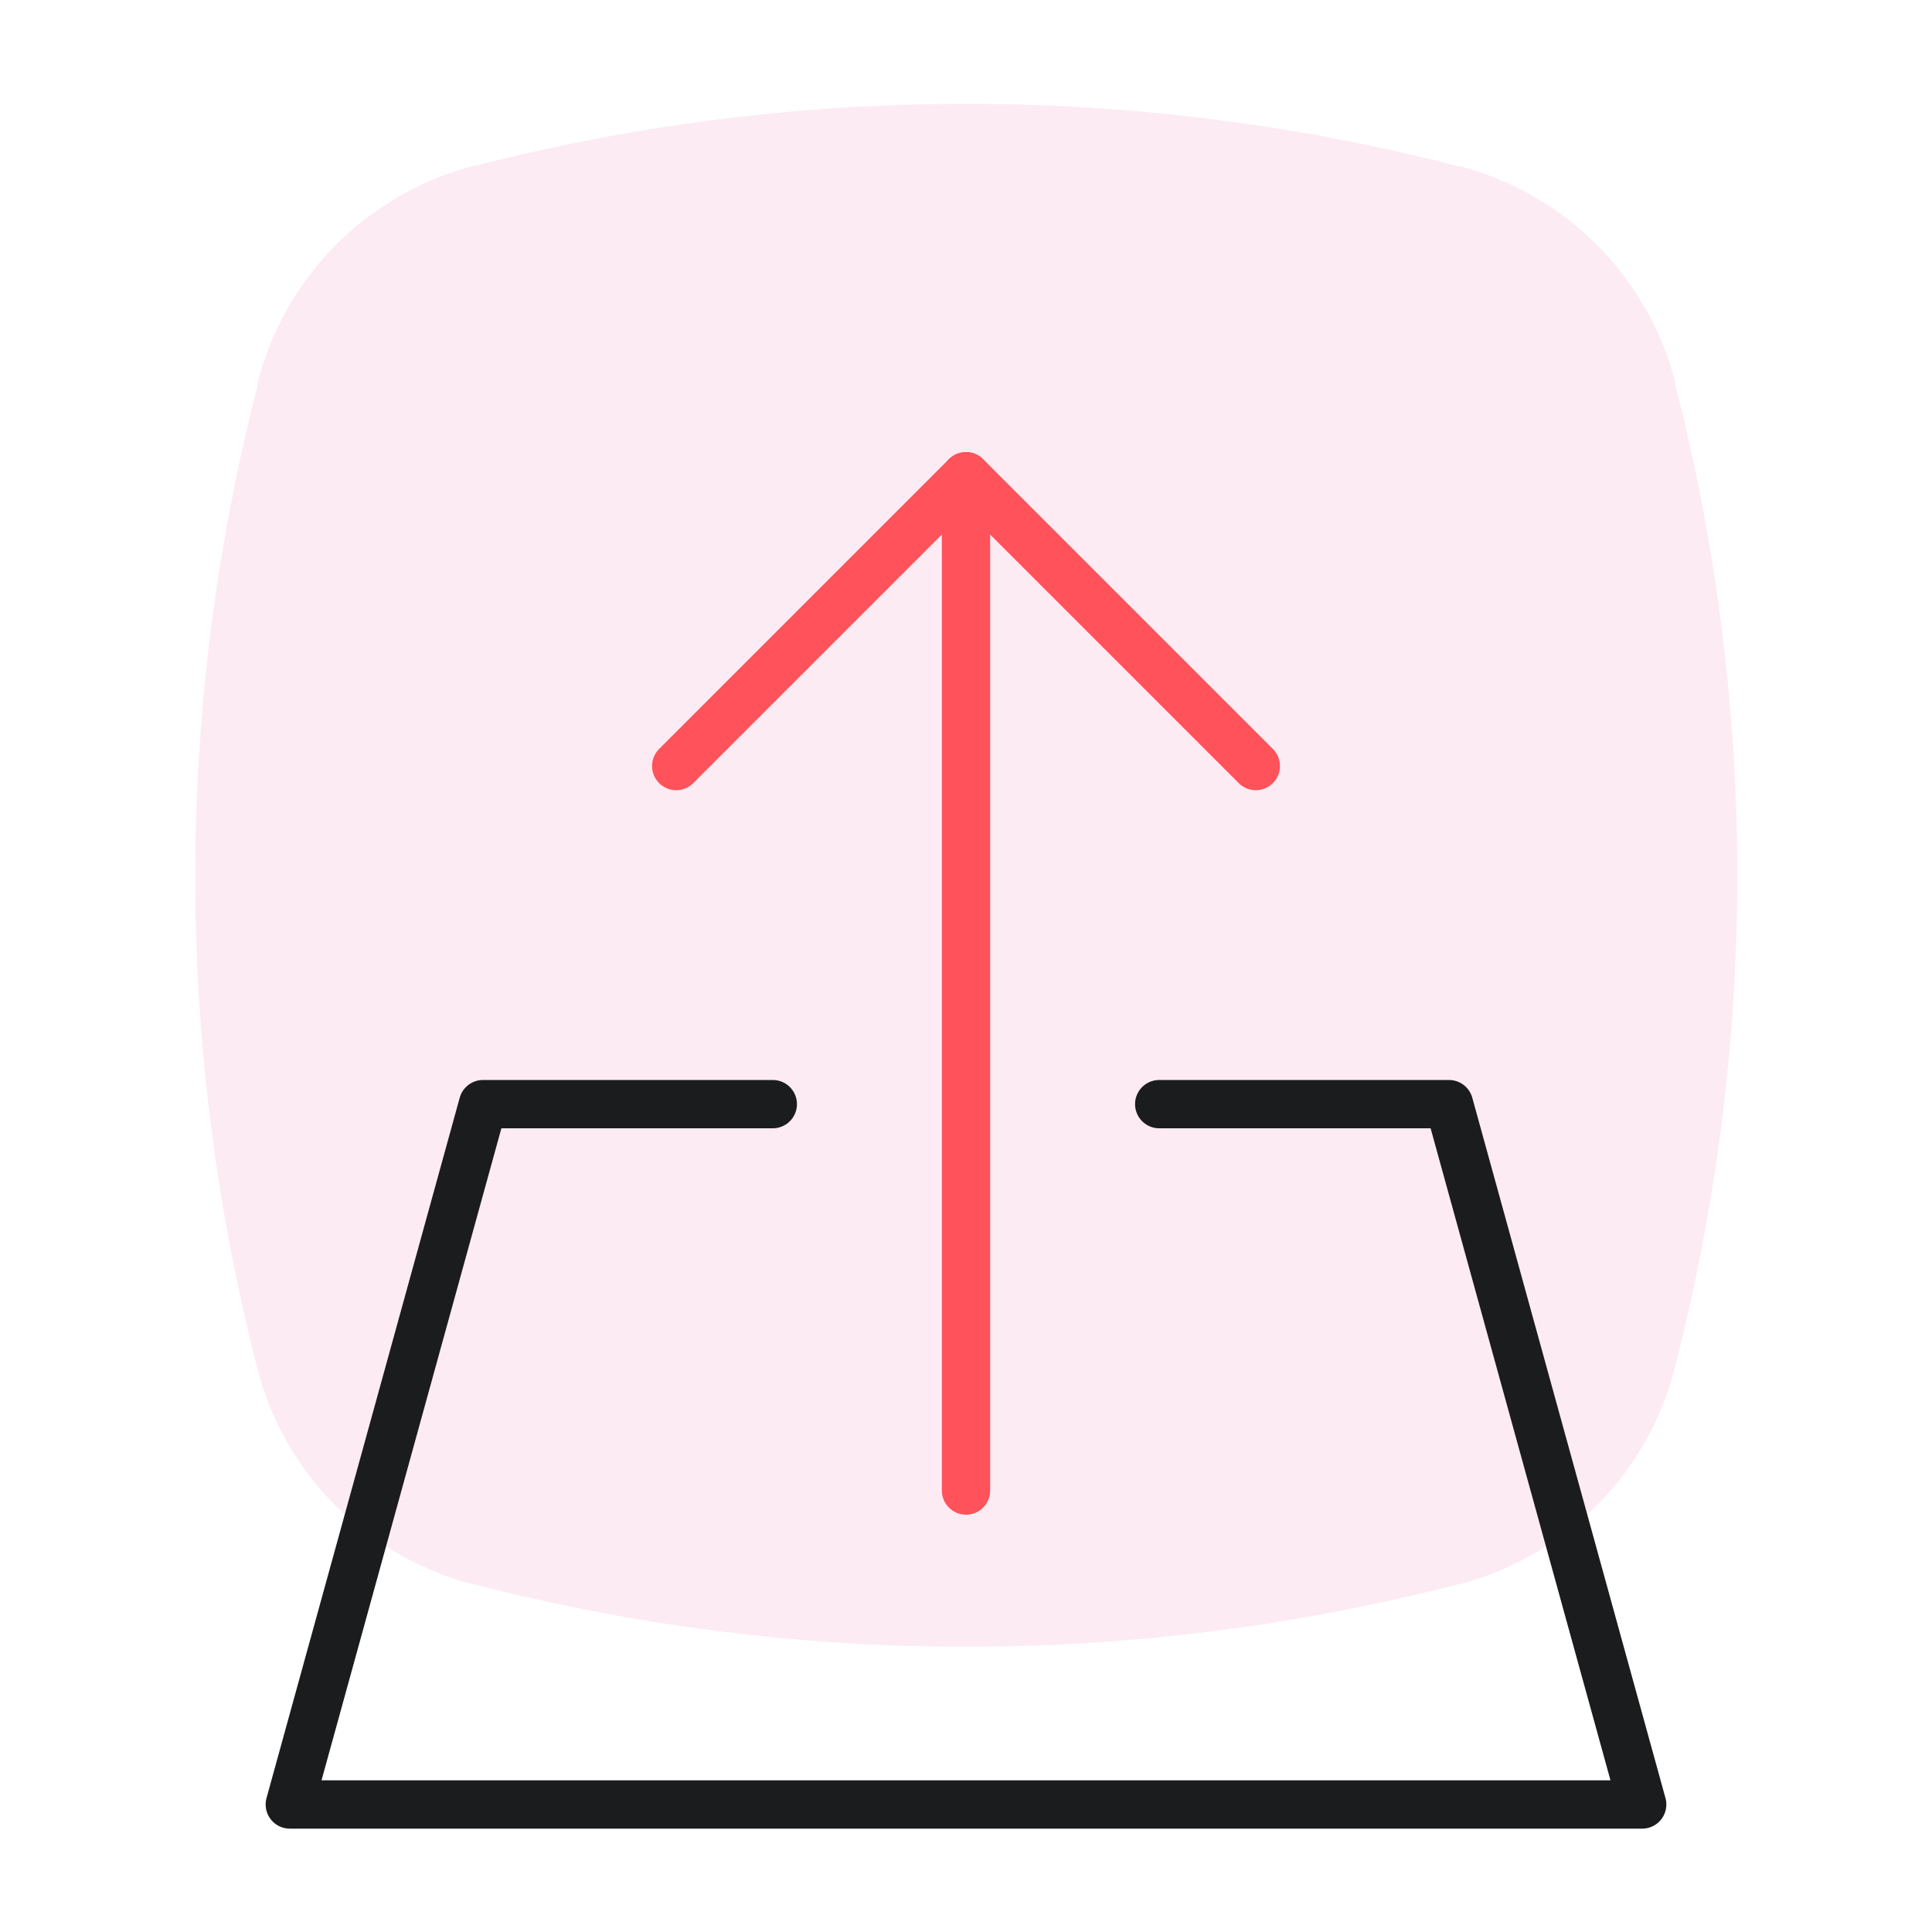
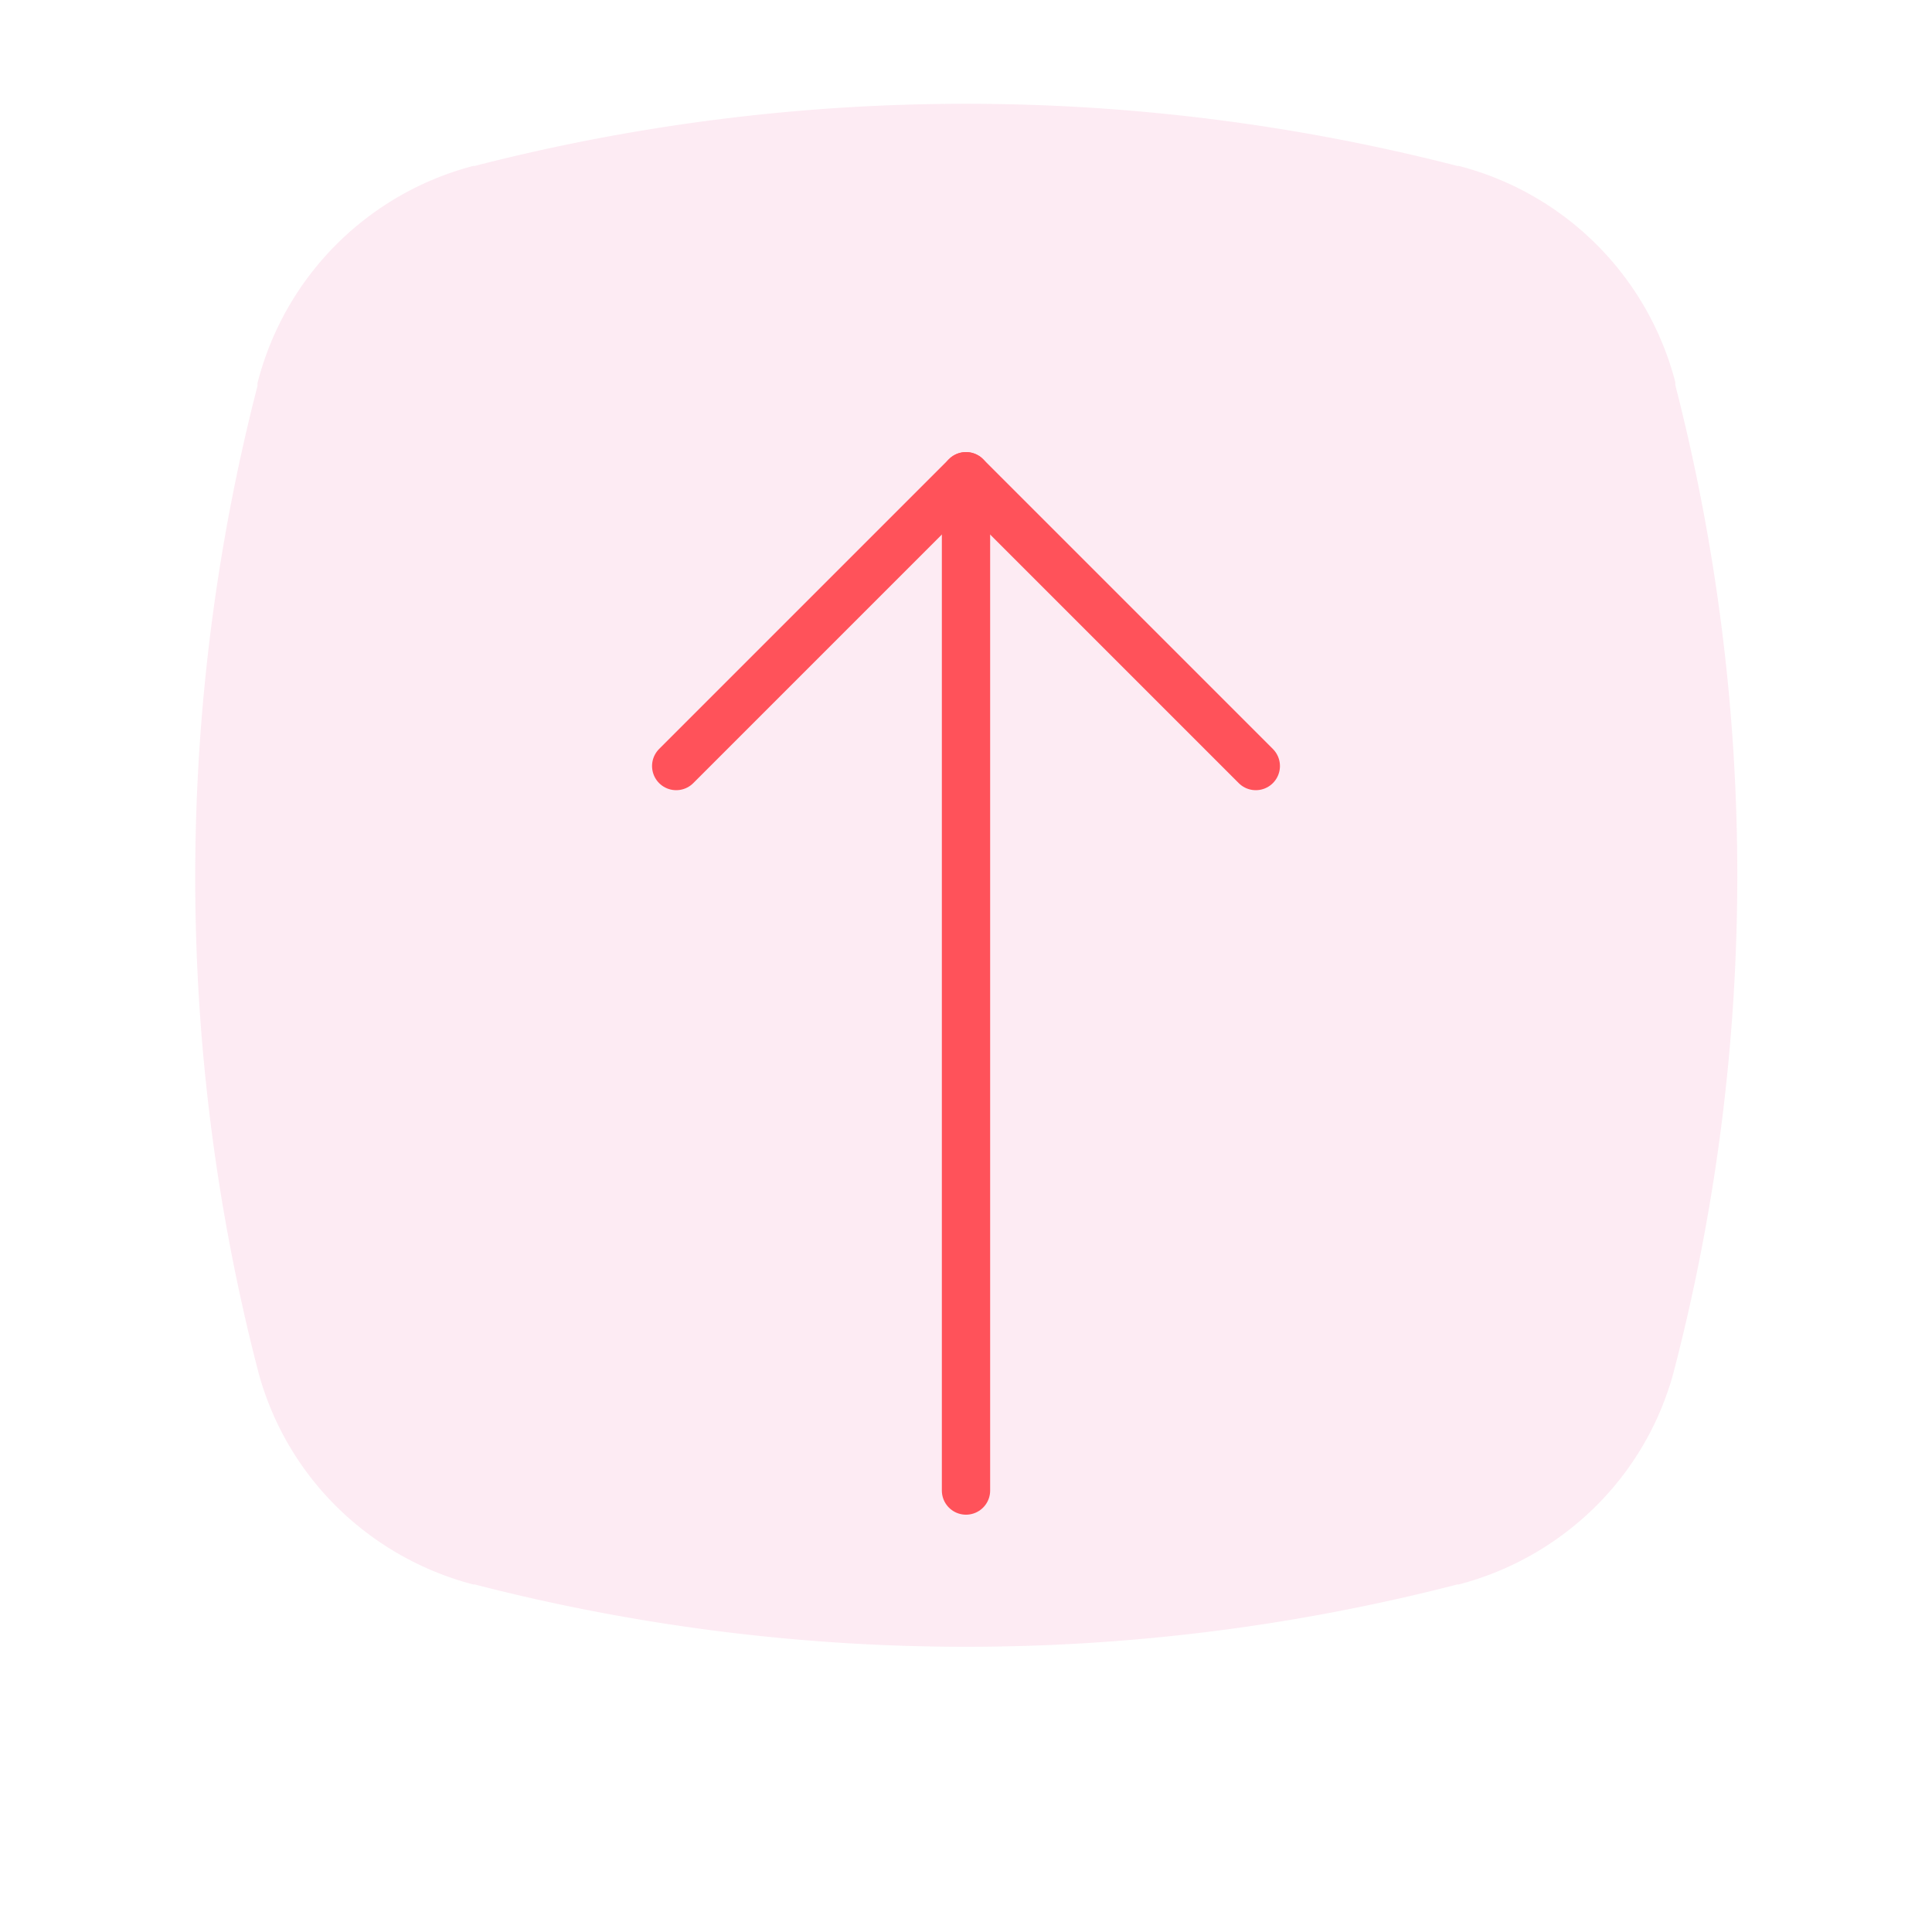
<svg xmlns="http://www.w3.org/2000/svg" id="Layer_1" data-name="Layer 1" viewBox="0 0 80 80">
  <defs>
    <style>.cls-1{fill:#f9bdd6;opacity:0.3;}.cls-2,.cls-3{fill:none;stroke-linecap:round;stroke-linejoin:round;stroke-width:2px;}.cls-2{stroke:#ff525a;}.cls-3{stroke:#1b1c1e;}</style>
  </defs>
  <title>Post-evnet</title>
  <path class="cls-1" d="M69.37,15.94l0-.12A12.48,12.48,0,0,0,60.4,6.87h-.06a81.7,81.7,0,0,0-40.68,0H19.6a12.48,12.48,0,0,0-8.94,9l0,.12a81.58,81.58,0,0,0,0,40.68h0a12.33,12.33,0,0,0,3.25,5.69h0a12.56,12.56,0,0,0,5.69,3.25h.06a81.47,81.47,0,0,0,40.68,0h.06a12.56,12.56,0,0,0,5.69-3.25h0a12.33,12.33,0,0,0,3.25-5.69A81.58,81.58,0,0,0,69.37,15.94Z" />
  <line class="cls-2" x1="40" y1="61.72" x2="40" y2="19.72" />
  <polyline class="cls-2" points="28 31.72 40 19.72 52 31.72" />
-   <polyline class="cls-3" points="32 45.72 20 45.72 12 74.72 68 74.72 60 45.72 48 45.72" />
</svg>